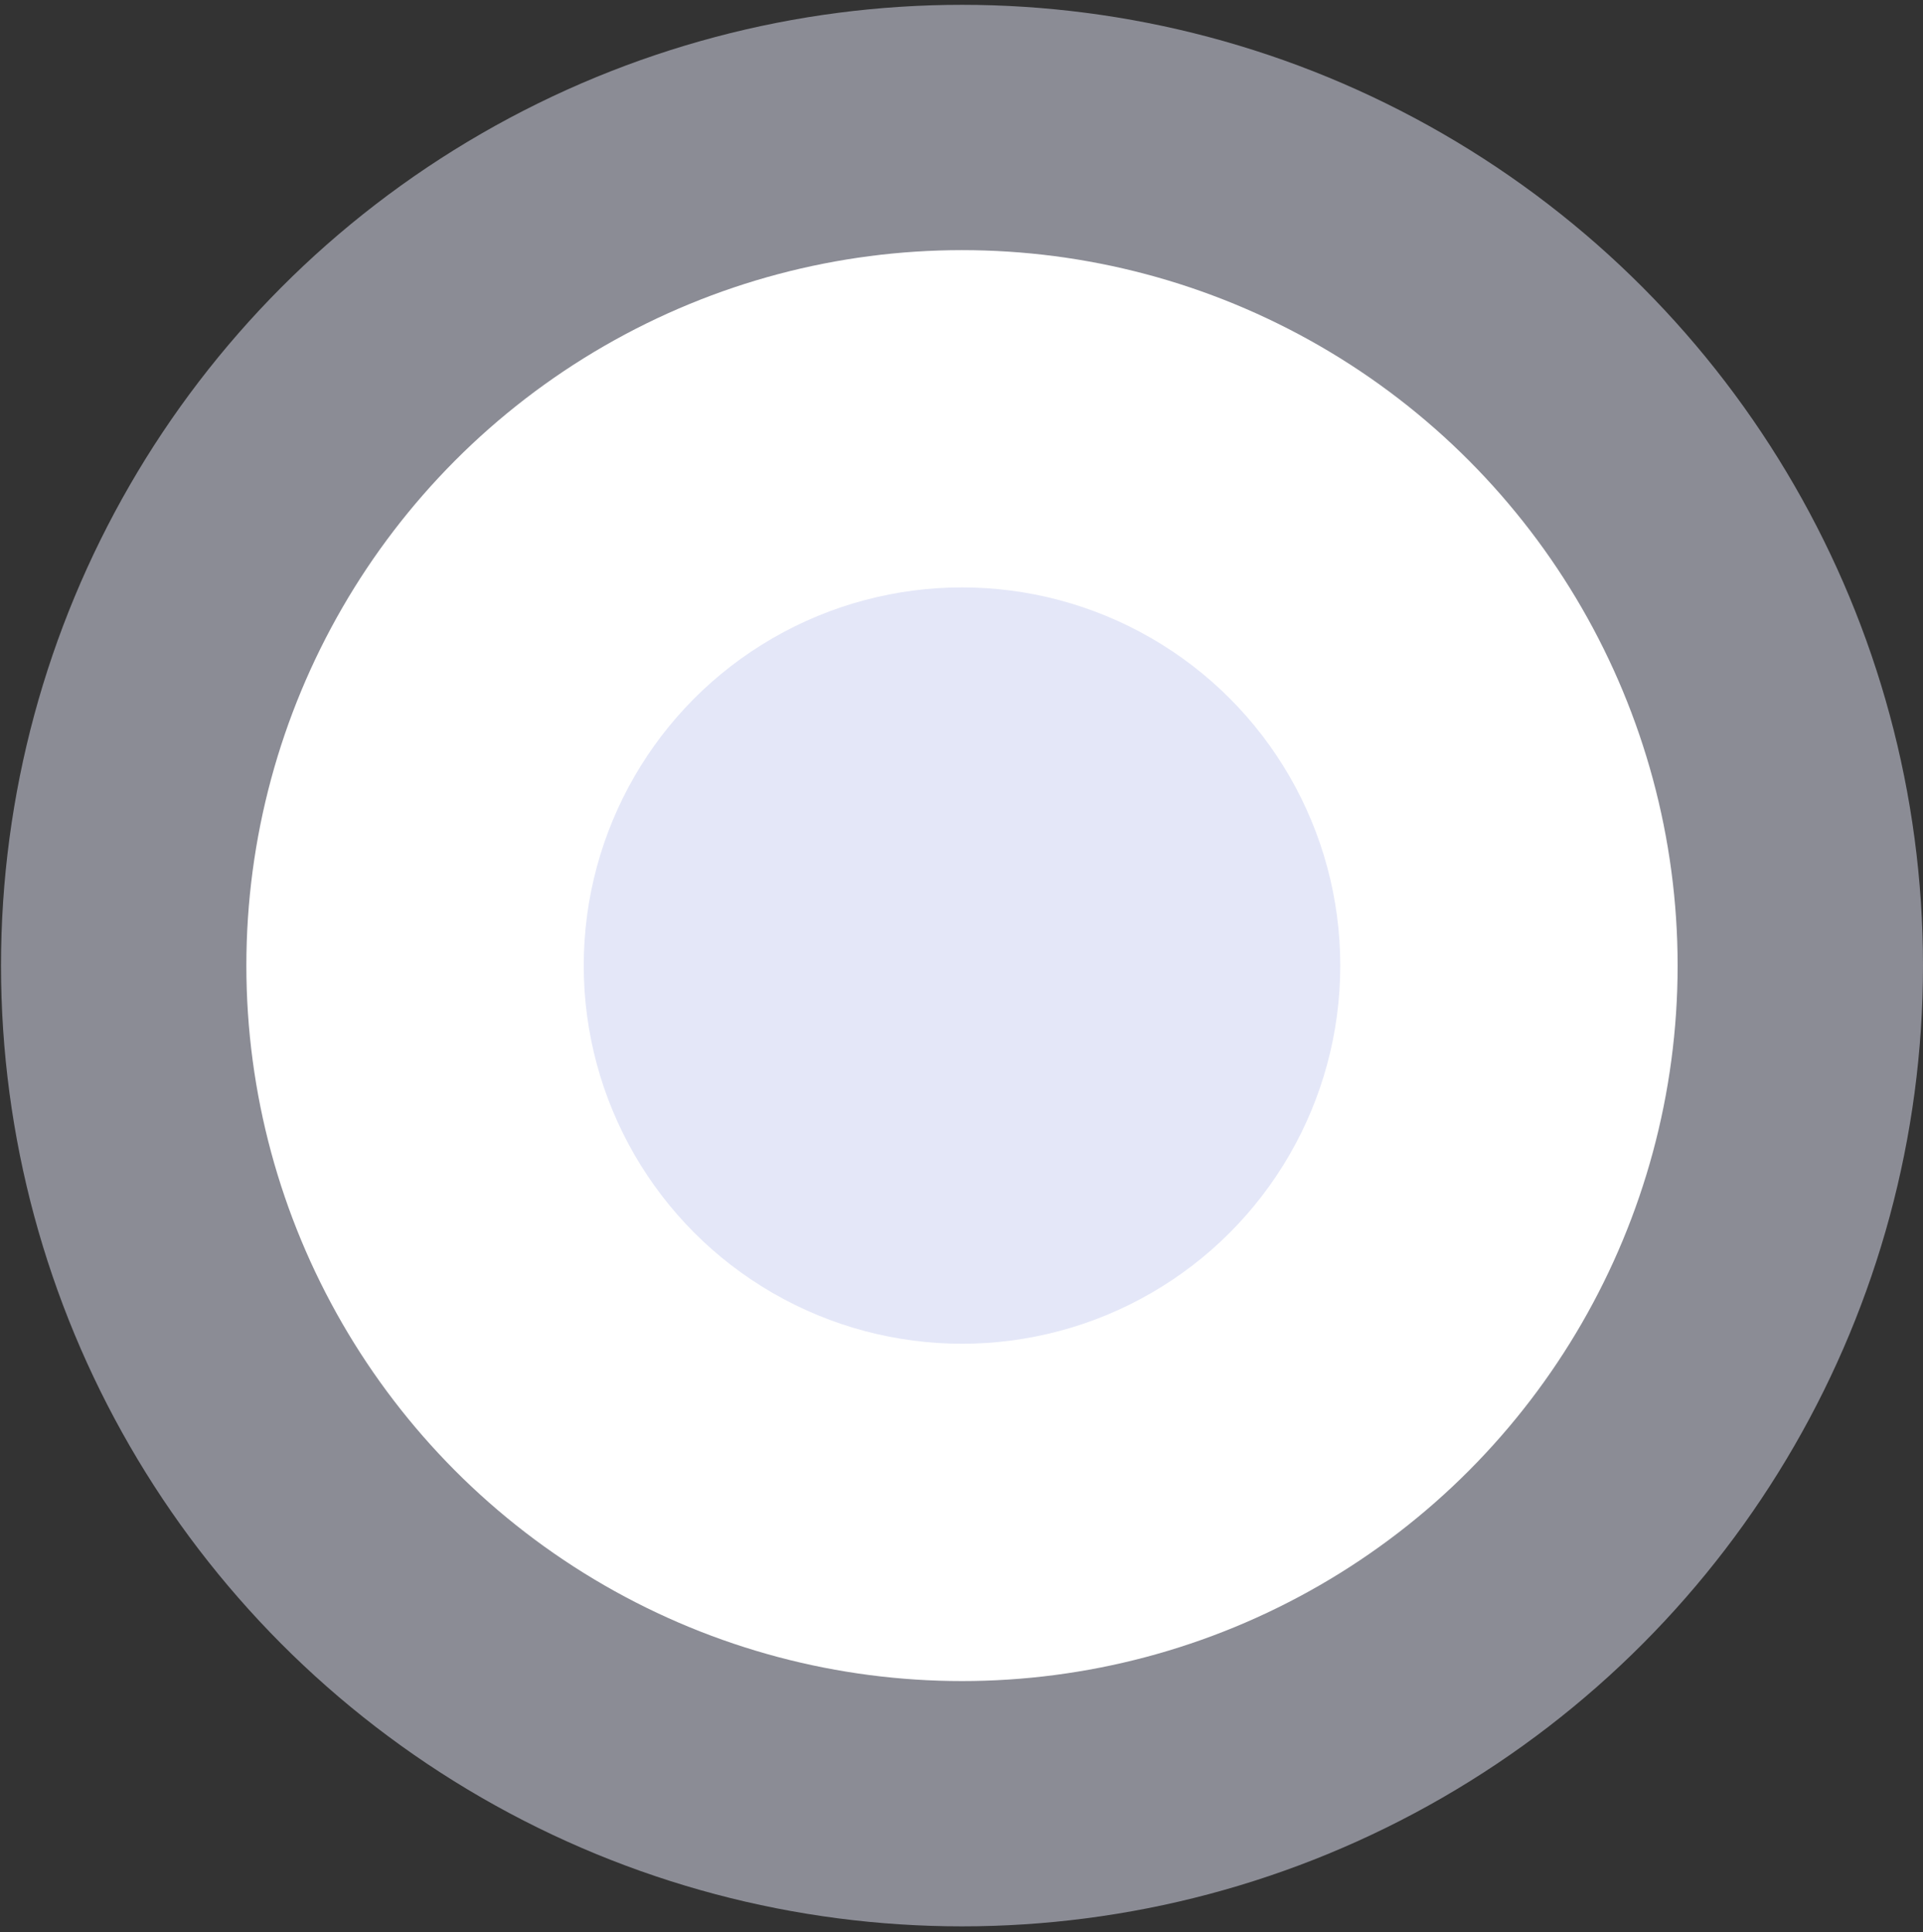
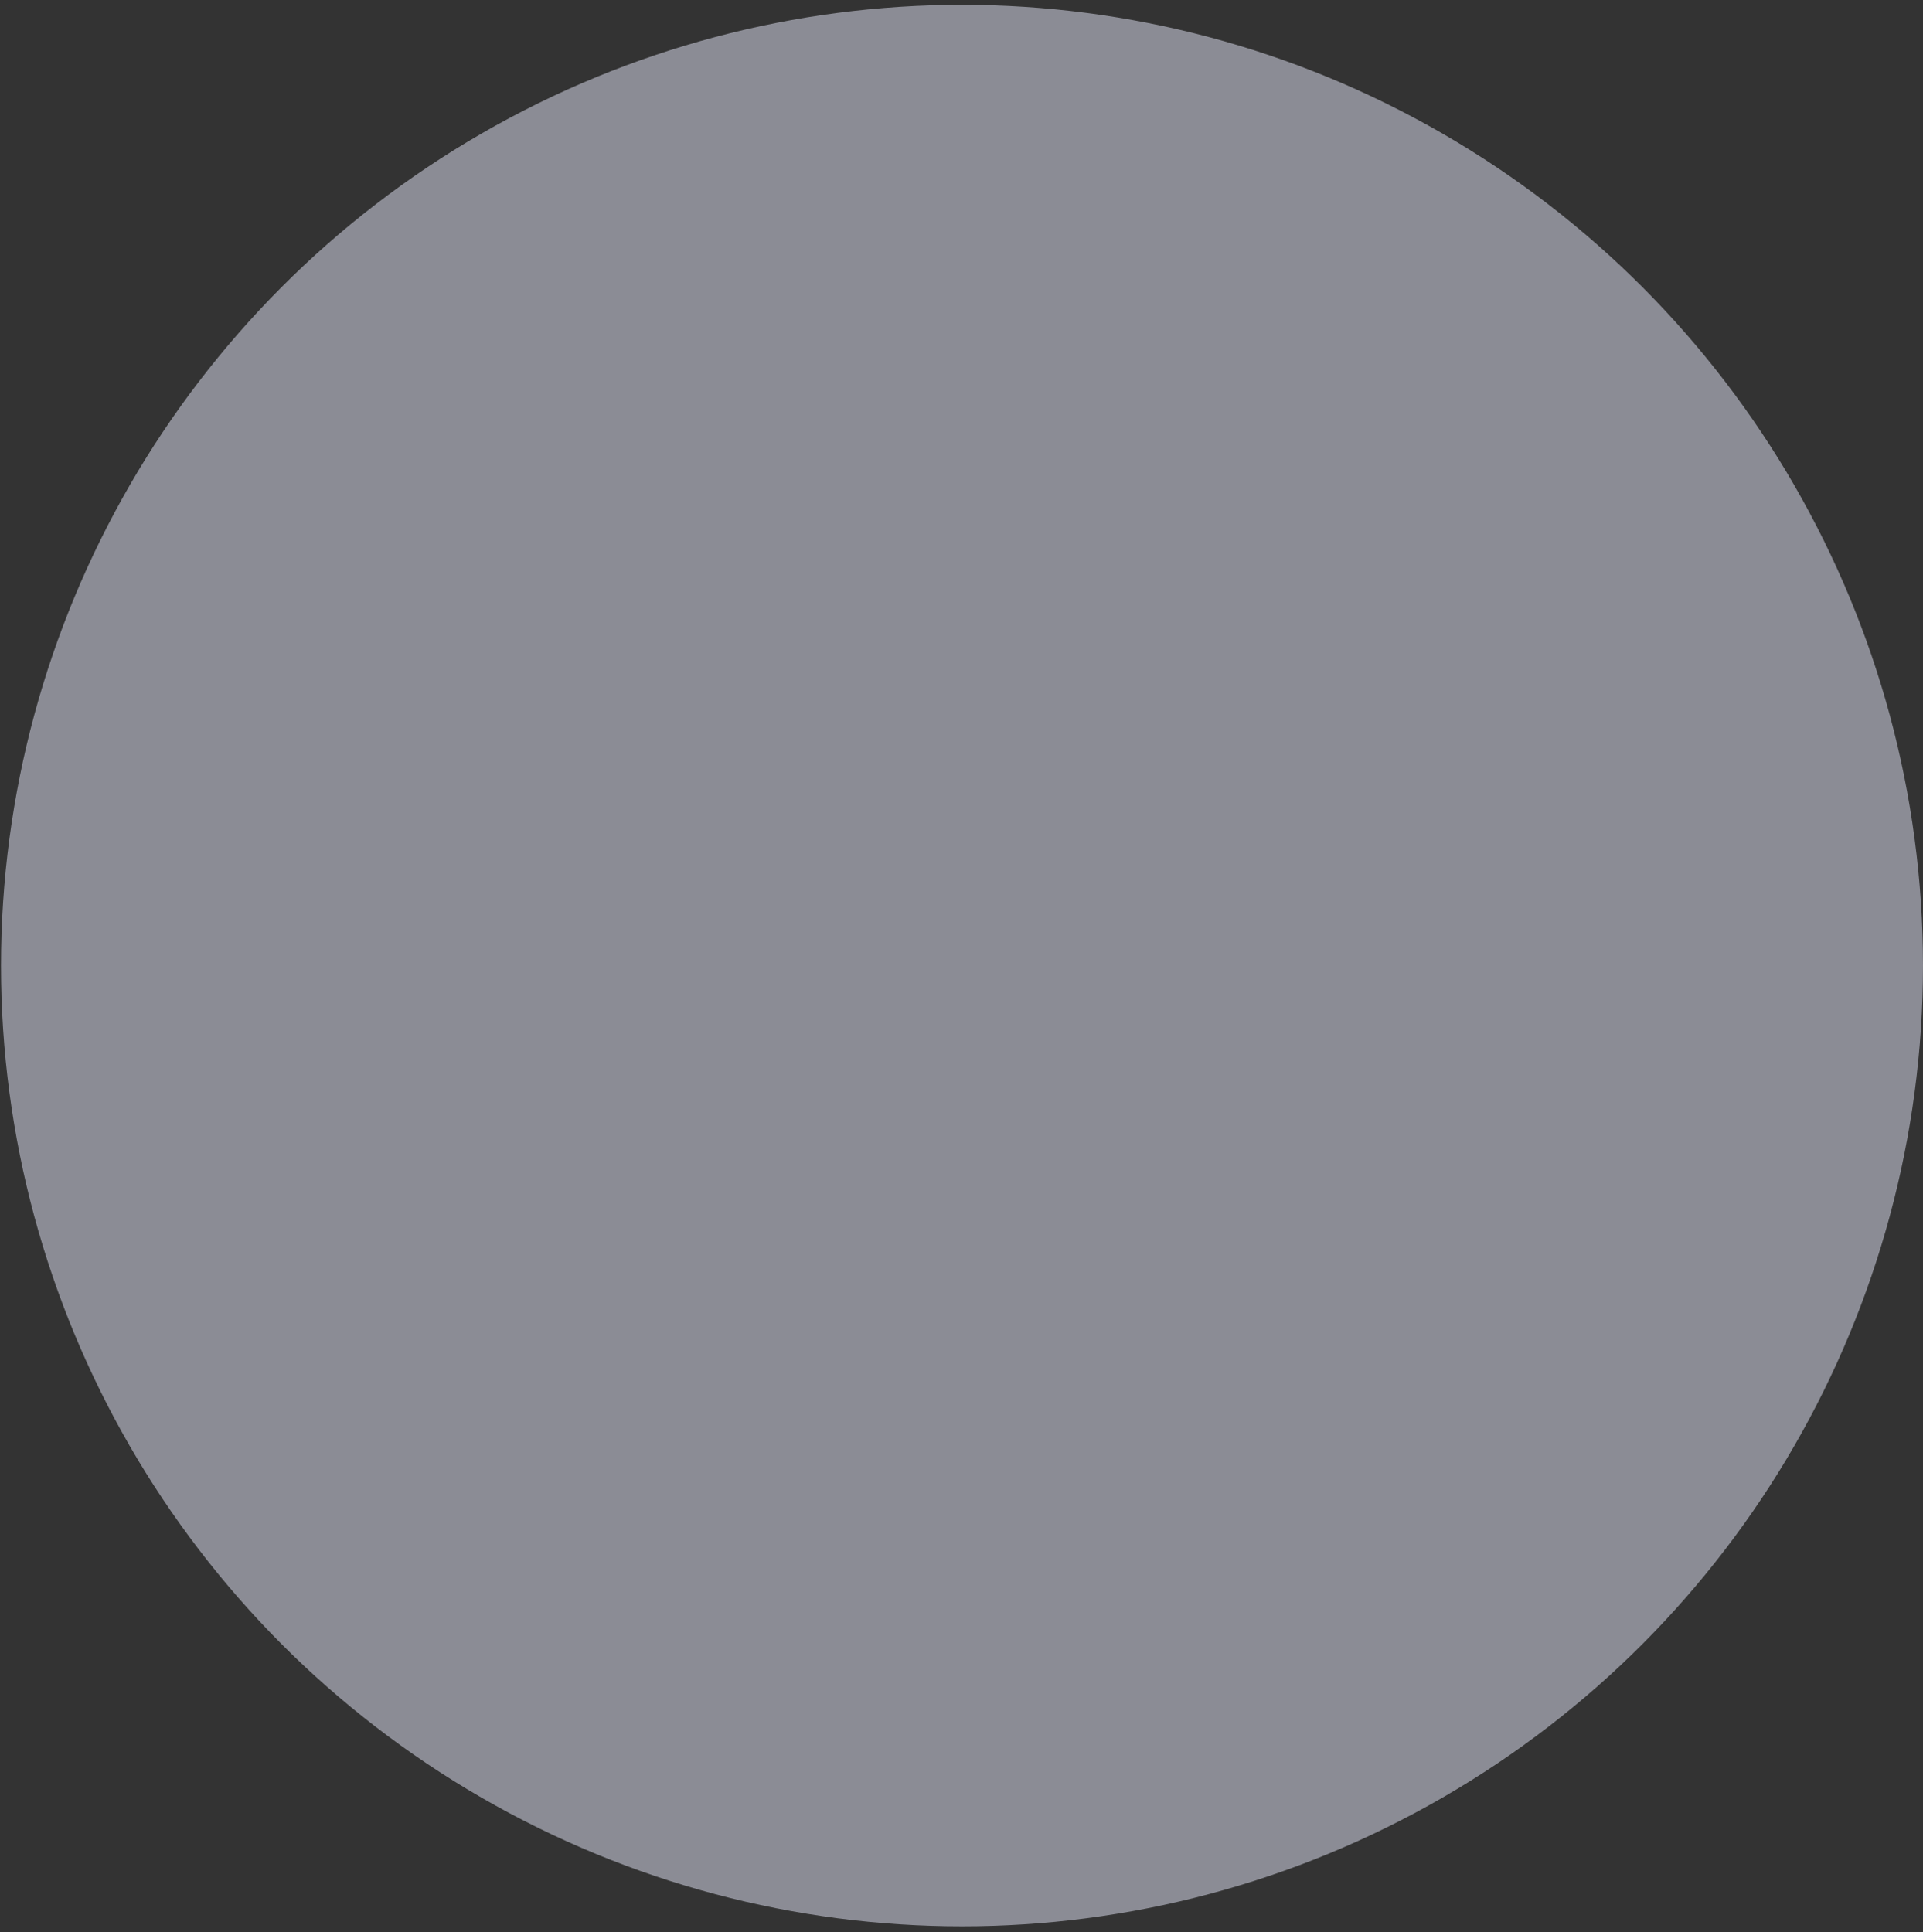
<svg xmlns="http://www.w3.org/2000/svg" width="207" height="208" viewBox="0 0 207 208" fill="none">
  <rect x="0" y="0" width="207" height="208" fill="#333333" stroke="none" />
  <ellipse opacity="0.5" cx="103.554" cy="103.953" rx="103.445" ry="103.433" fill="#E4E7F8" />
-   <ellipse cx="103.553" cy="103.954" rx="77.034" ry="77.025" fill="white" />
-   <ellipse cx="103.554" cy="103.951" rx="40.718" ry="40.713" fill="#E4E7F8" />
</svg>